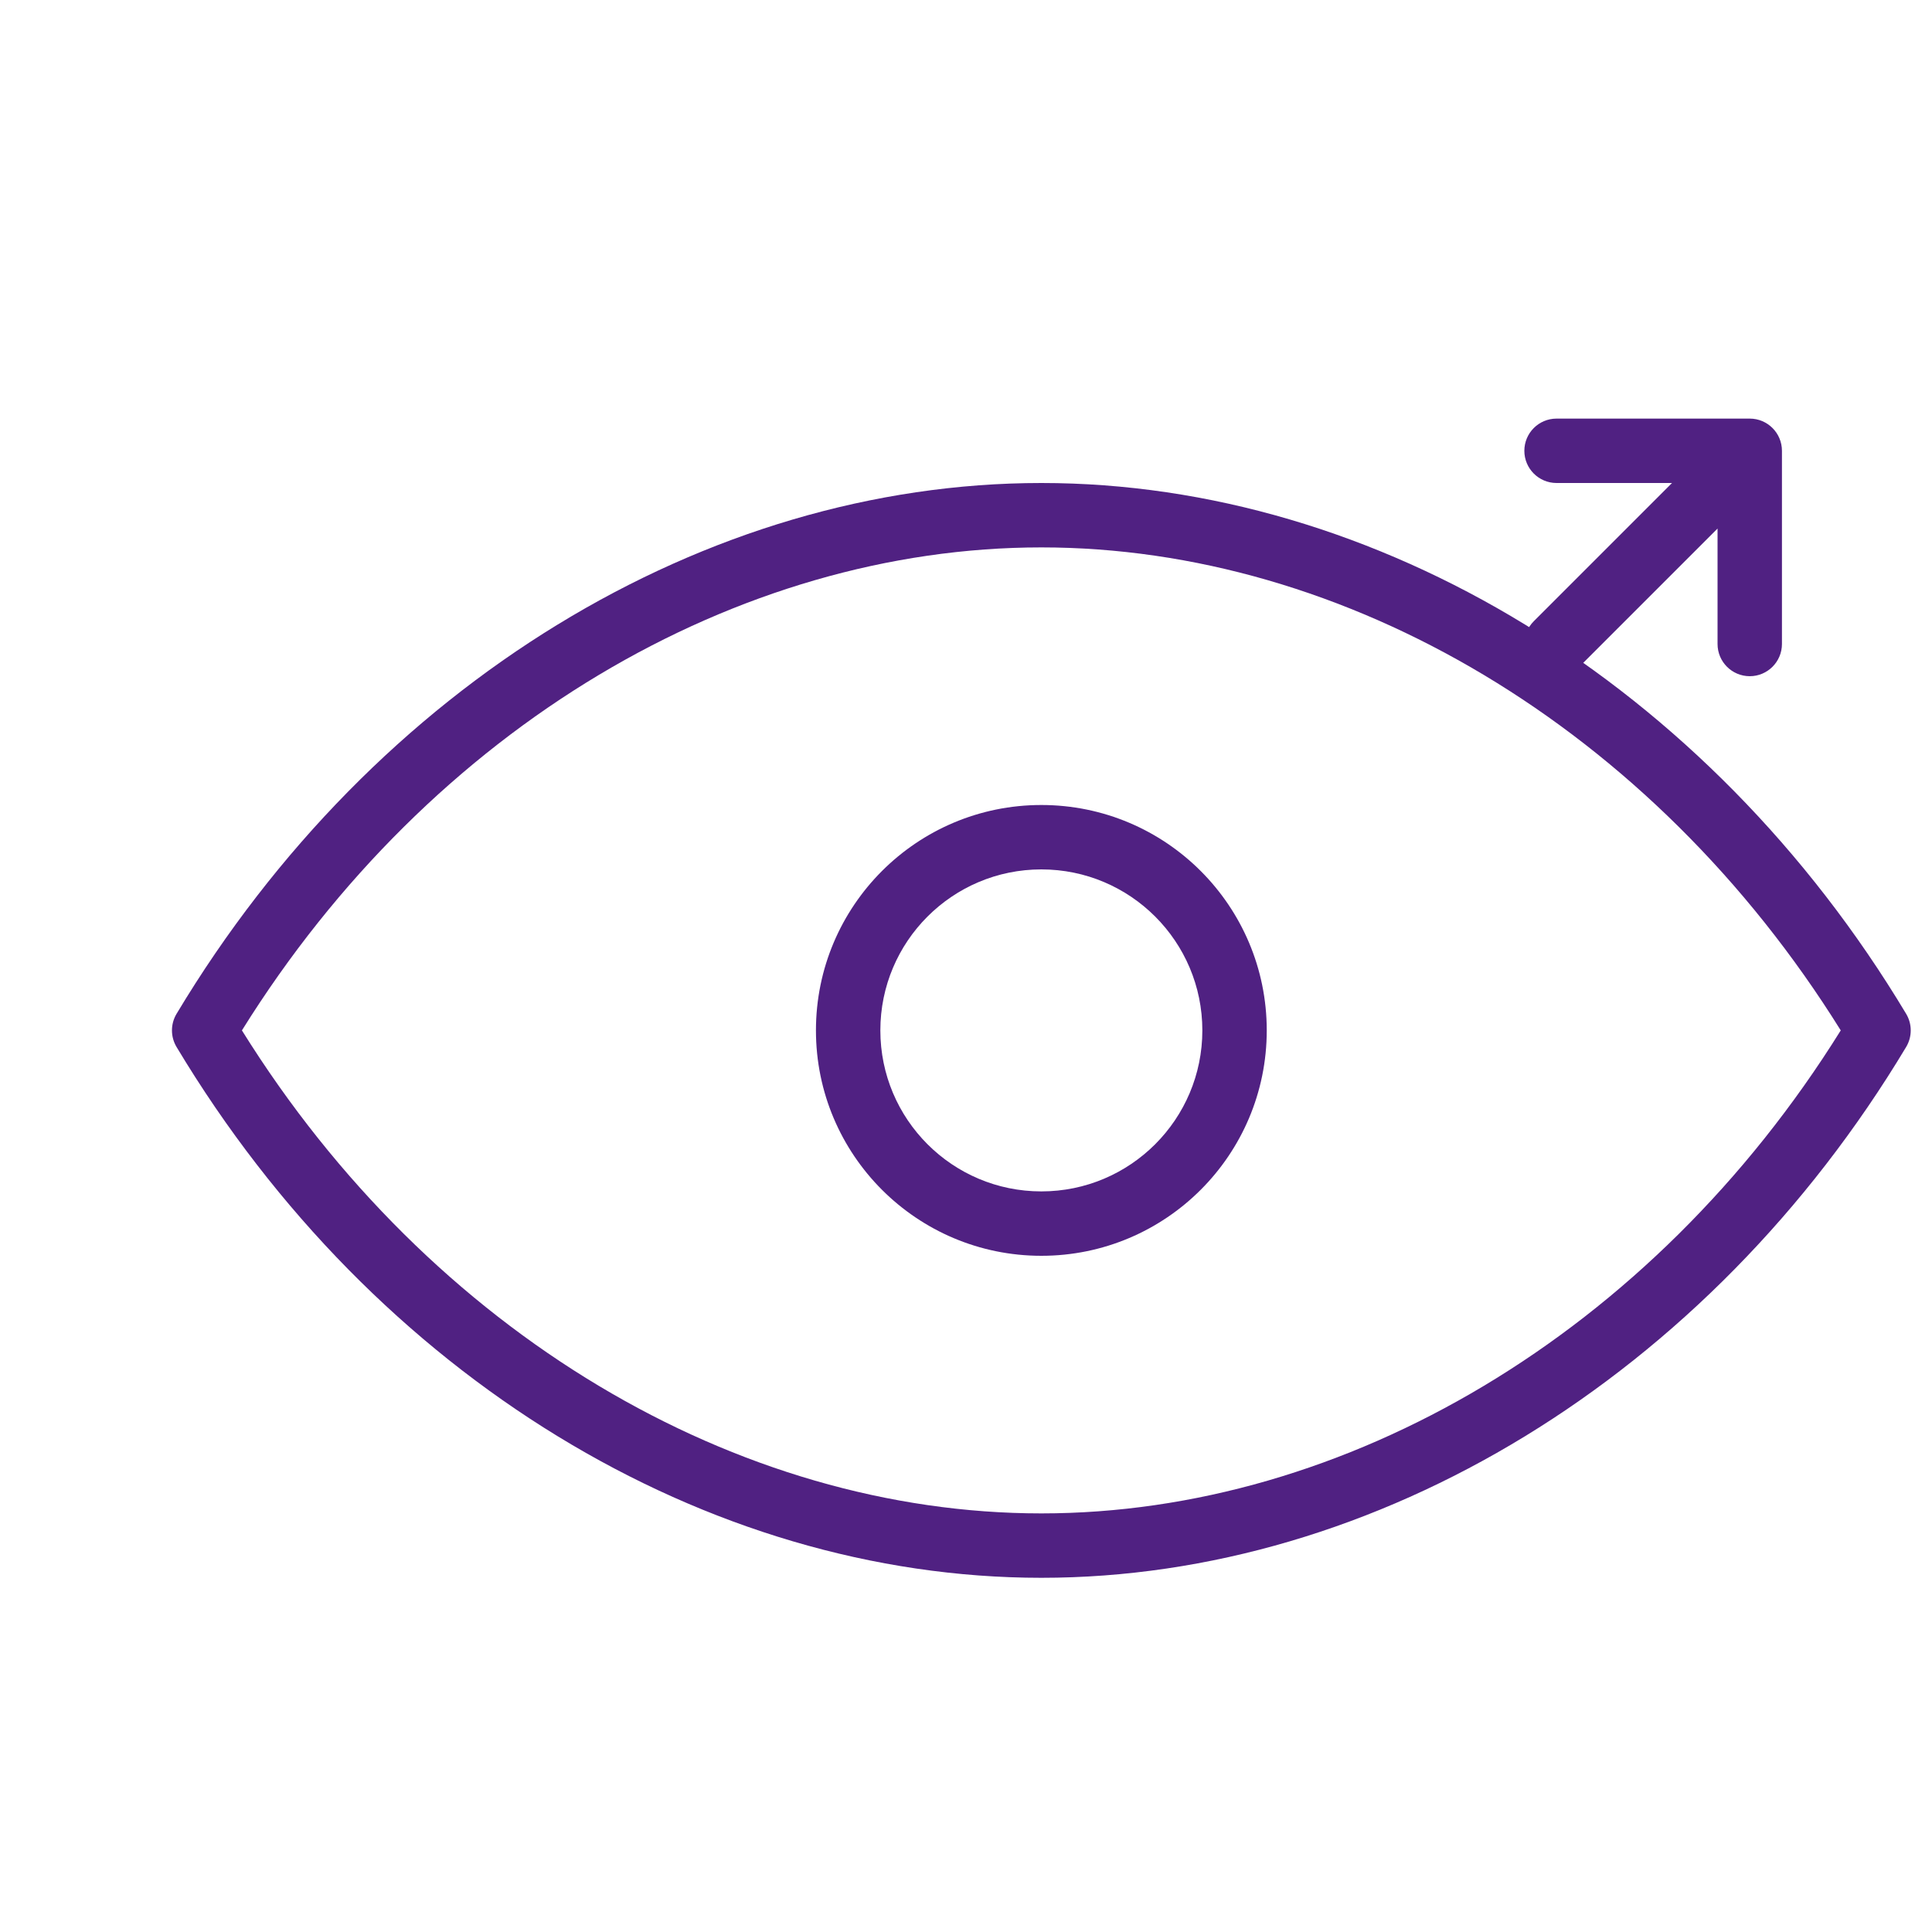
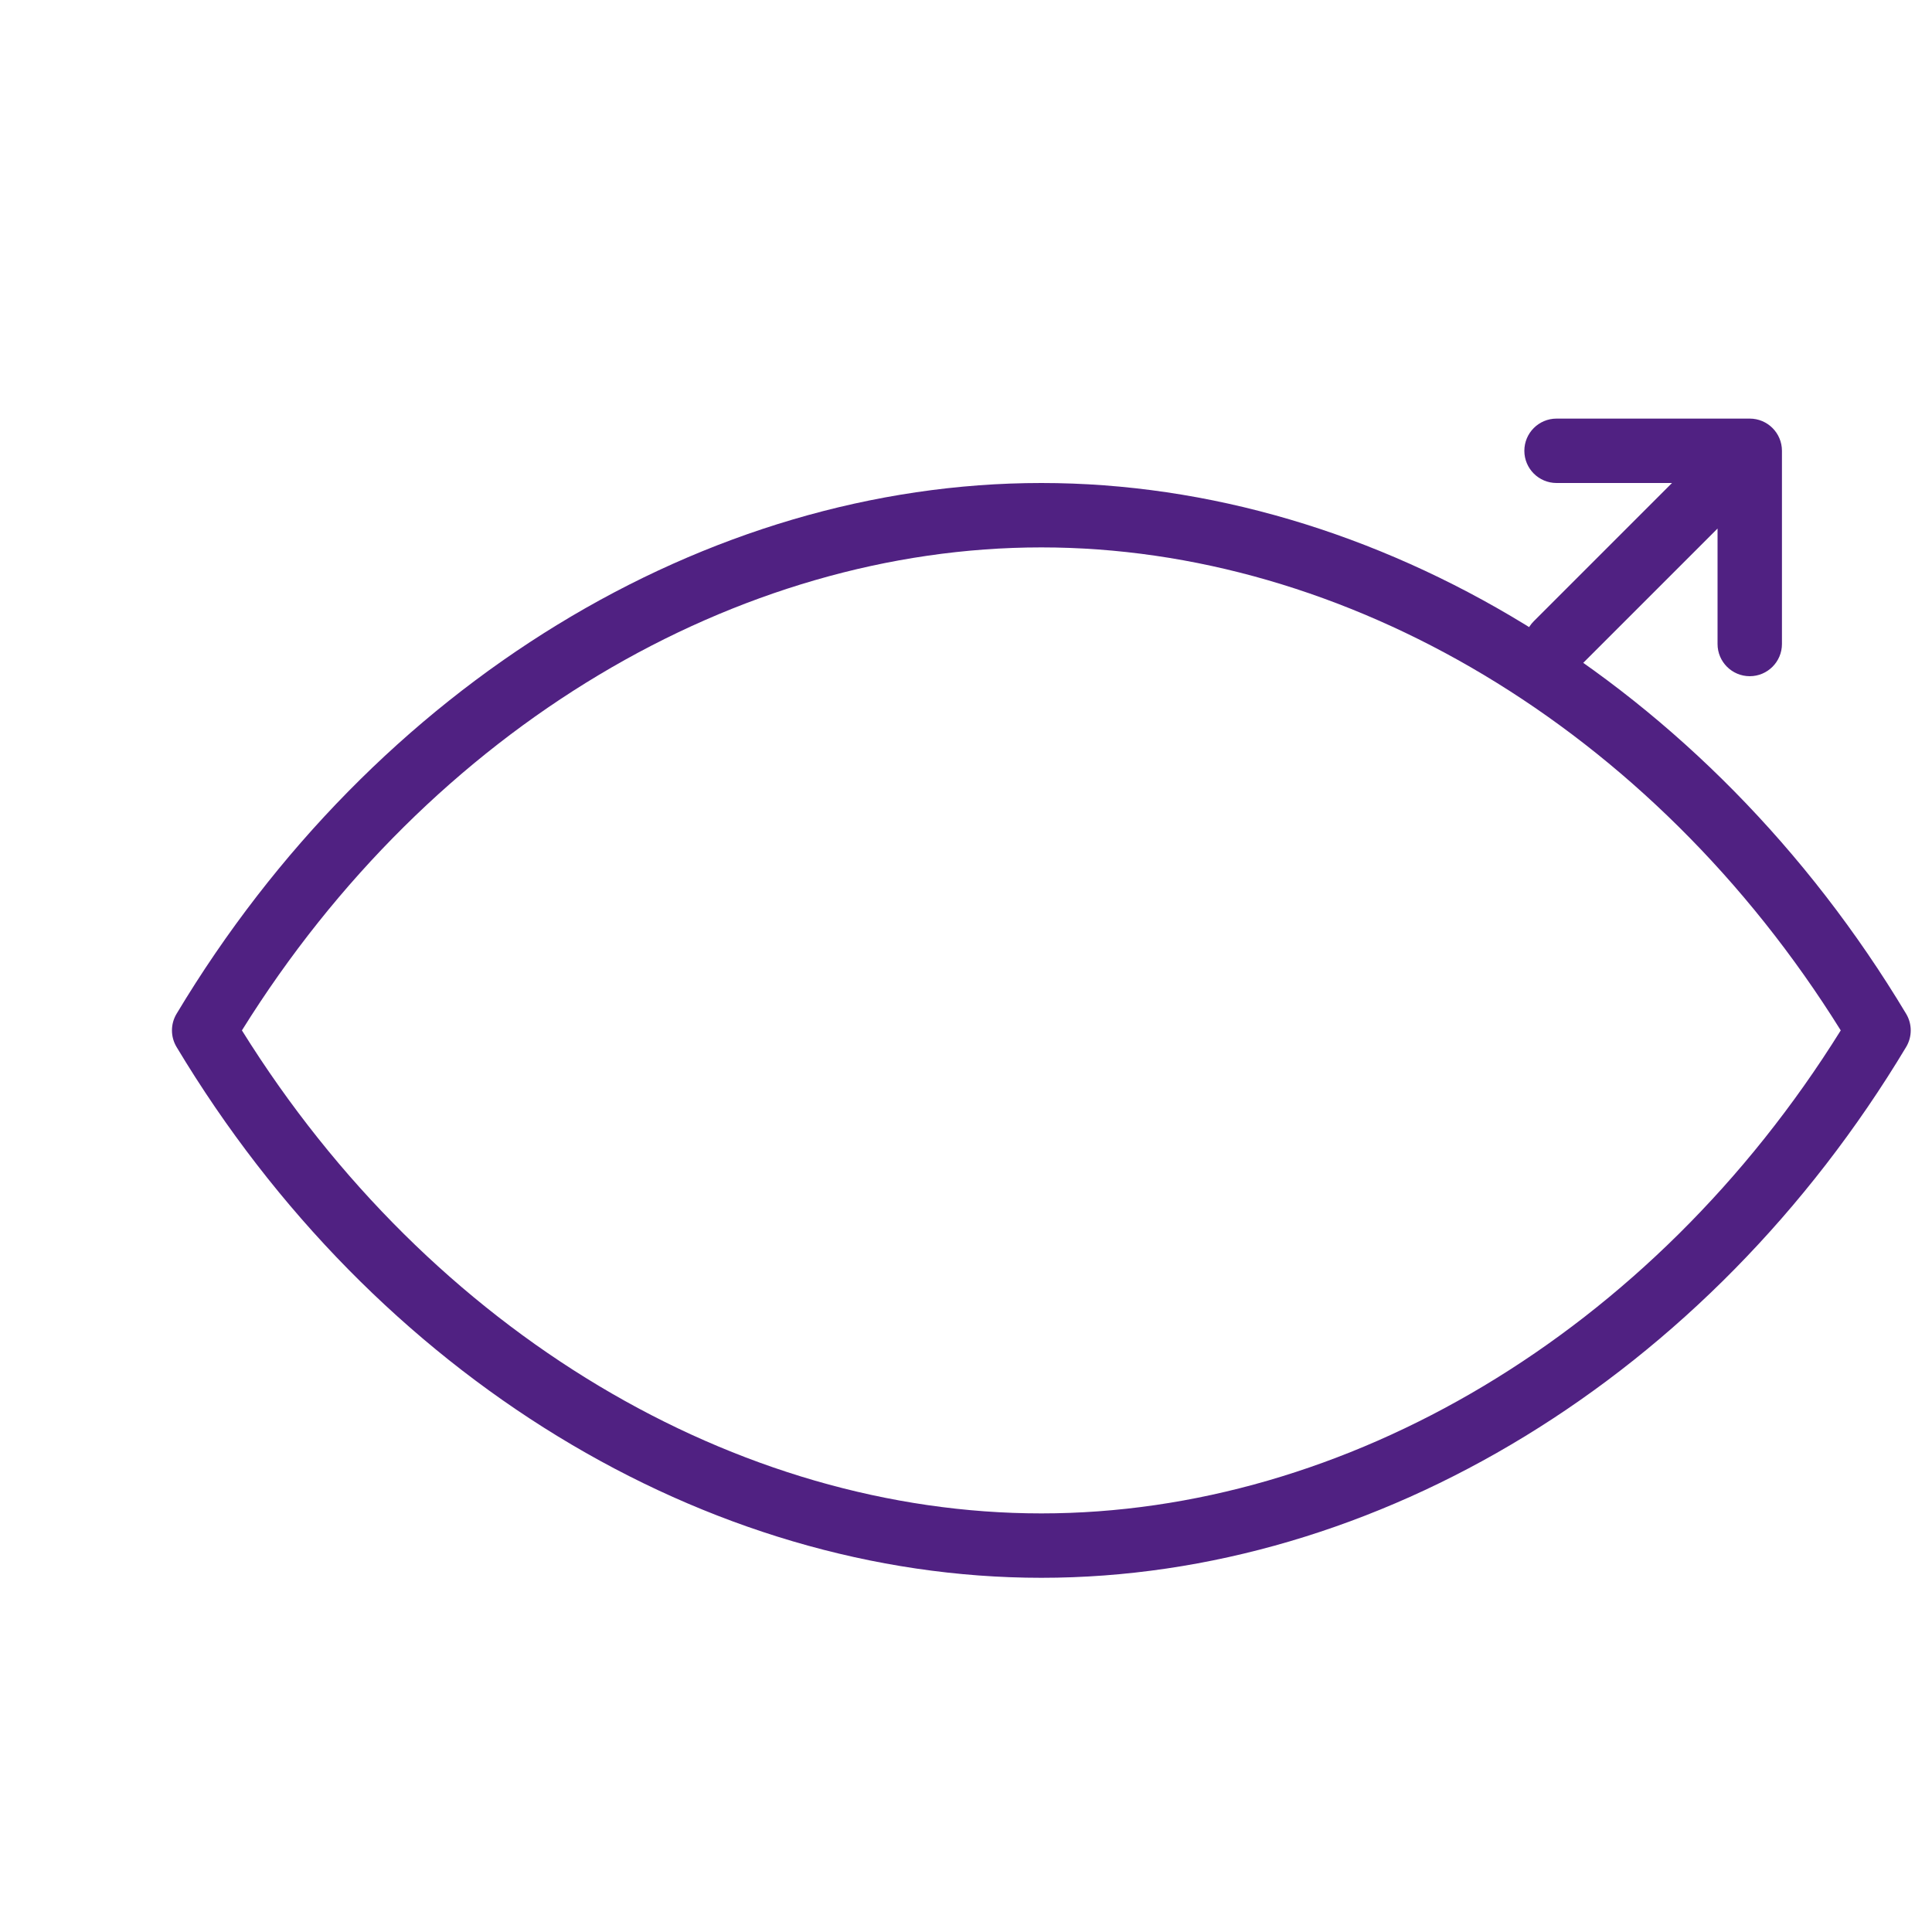
<svg xmlns="http://www.w3.org/2000/svg" width="60" height="60" viewBox="0 0 60 60" fill="none">
-   <rect width="60" height="60" fill="white" />
  <path d="M32.34 15C42.741 15 53.044 21.229 59.197 31.485C59.387 31.802 59.387 32.198 59.197 32.515C53.044 42.771 42.741 49 32.34 49C21.939 49 11.636 42.771 5.483 32.515C5.293 32.198 5.293 31.802 5.483 31.485C11.636 21.229 21.939 15 32.34 15ZM32.34 17C22.911 17 13.388 22.568 7.513 32C13.388 41.432 22.911 47 32.34 47C41.769 47 51.291 41.432 57.166 32C51.291 22.568 41.769 17 32.34 17Z" fill="#502182" />
-   <path d="M37.34 32C37.34 29.239 35.101 27 32.34 27C29.578 27 27.34 29.239 27.34 32C27.34 34.761 29.578 37 32.34 37C35.101 37 37.34 34.761 37.34 32ZM39.34 32C39.34 35.866 36.206 39 32.34 39C28.474 39 25.34 35.866 25.34 32C25.34 28.134 28.474 25 32.34 25C36.206 25 39.34 28.134 39.34 32Z" fill="#502182" />
  <path d="M55.34 20C55.34 20.552 54.892 21 54.34 21C53.788 21 53.34 20.552 53.34 20V16.414L49.047 20.707C48.657 21.098 48.023 21.098 47.633 20.707C47.242 20.317 47.242 19.683 47.633 19.293L51.926 15H48.34C47.788 15 47.34 14.552 47.34 14C47.34 13.448 47.788 13 48.34 13H54.34C54.892 13 55.34 13.448 55.34 14V20Z" fill="#502182" />
</svg>